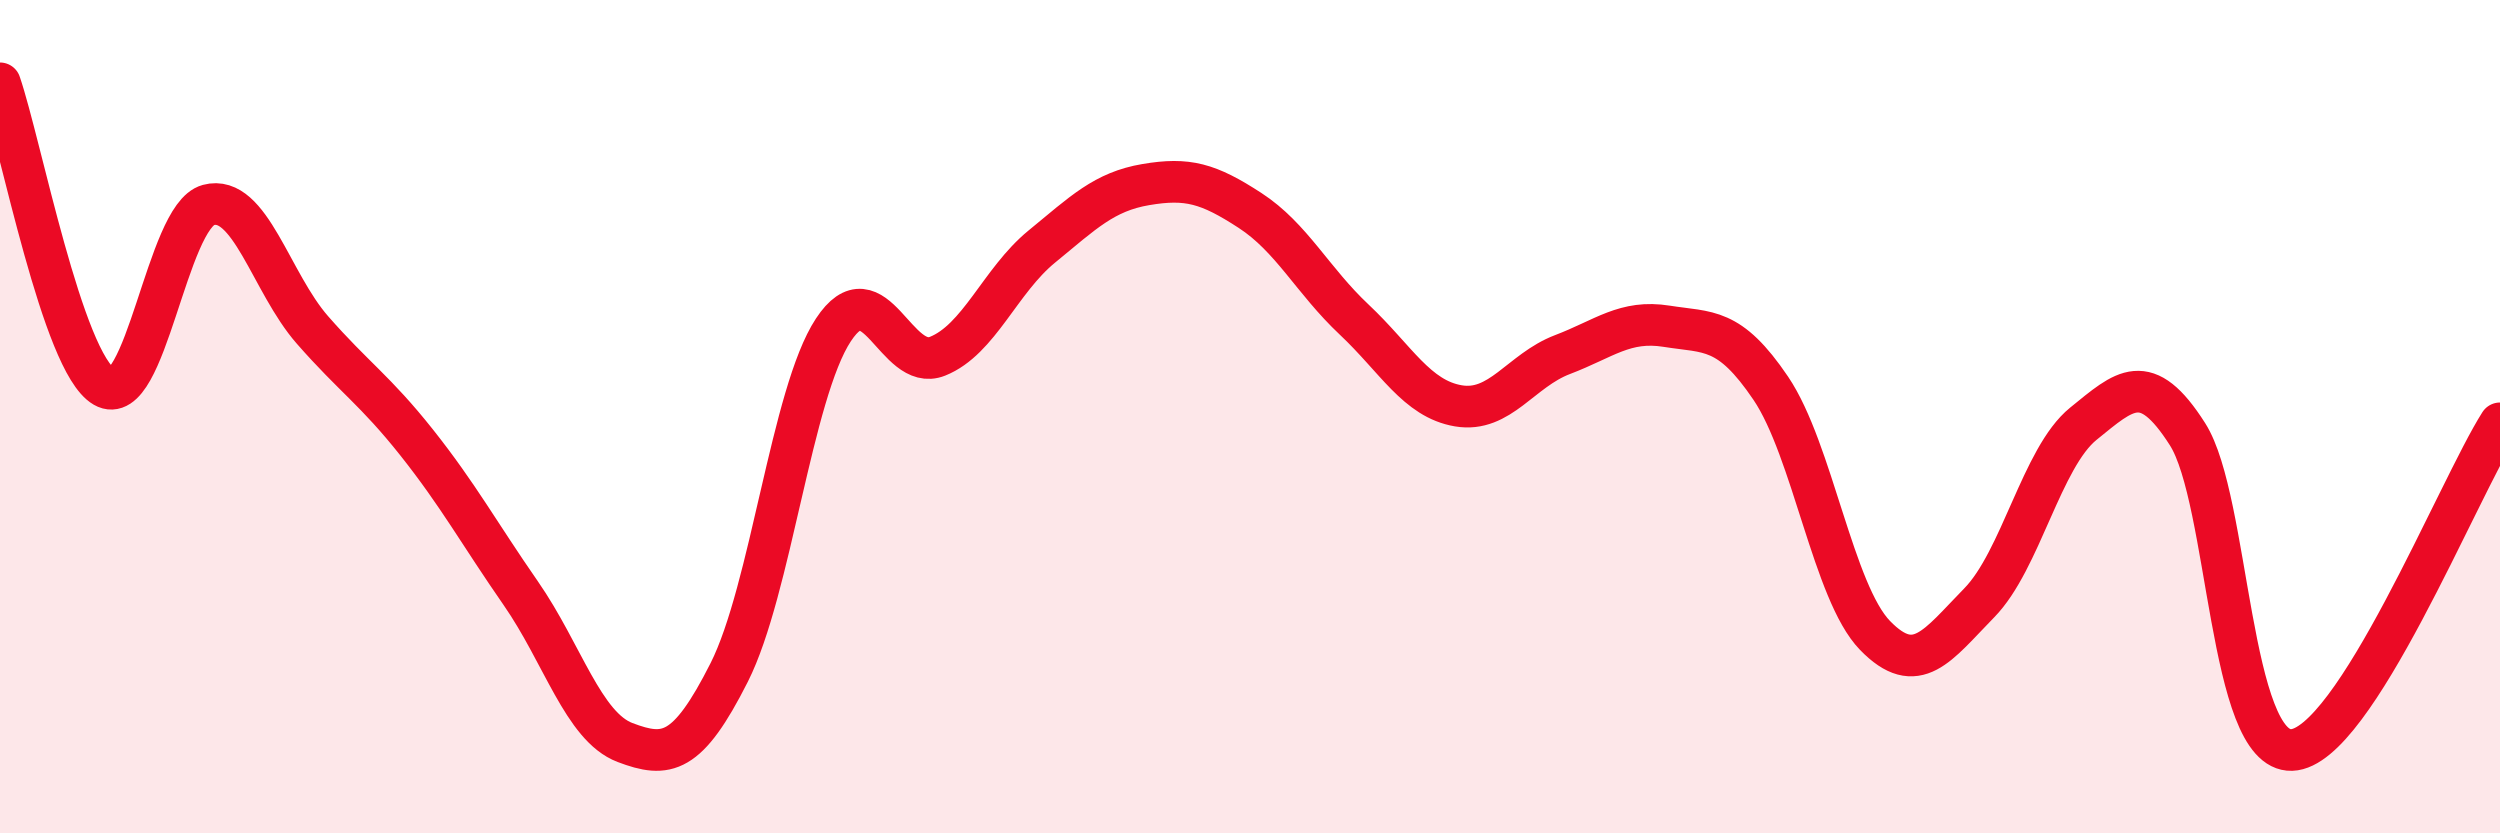
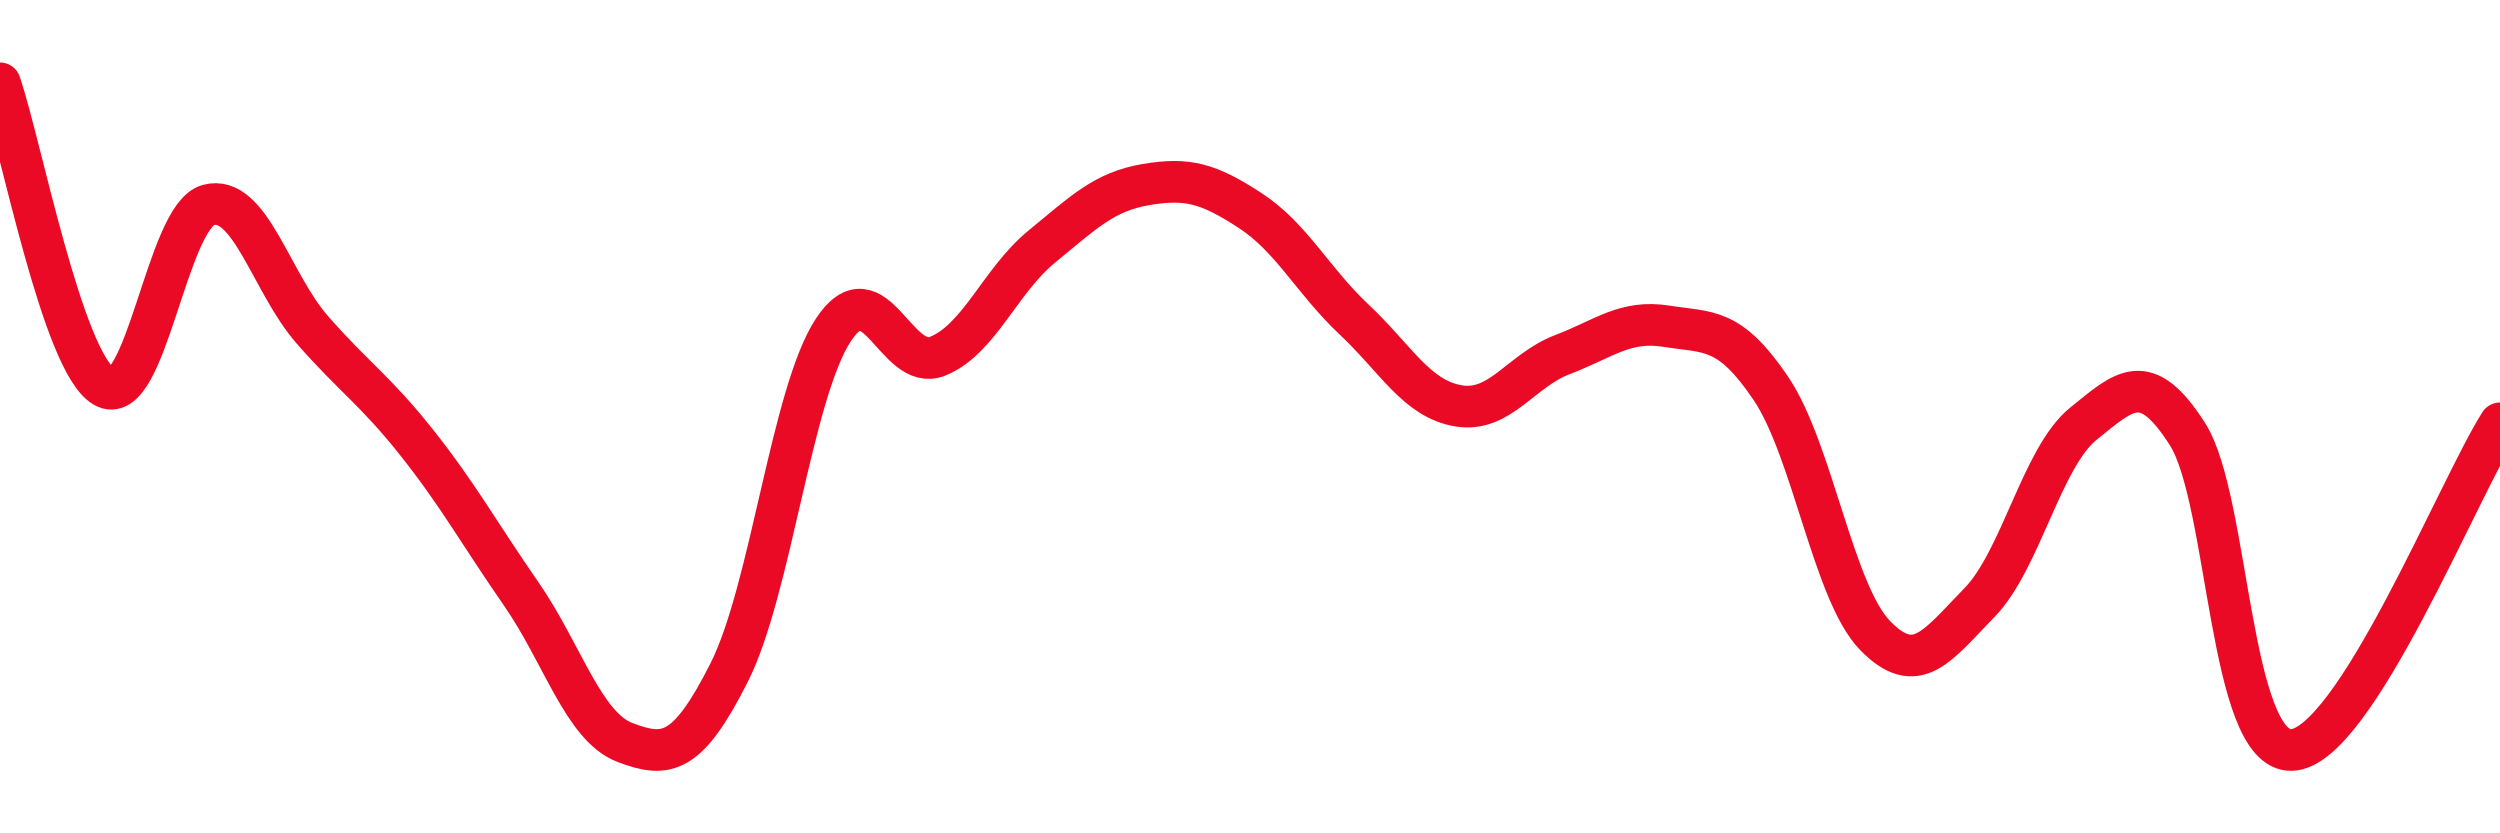
<svg xmlns="http://www.w3.org/2000/svg" width="60" height="20" viewBox="0 0 60 20">
-   <path d="M 0,2 C 0.5,3.46 1.5,8.7 2.5,9.28 C 3.5,9.86 4,5.19 5,4.92 C 6,4.65 6.5,6.78 7.5,7.92 C 8.5,9.06 9,9.36 10,10.62 C 11,11.88 11.5,12.8 12.5,14.24 C 13.5,15.68 14,17.44 15,17.82 C 16,18.2 16.5,18.12 17.5,16.14 C 18.5,14.16 19,9.44 20,7.92 C 21,6.4 21.5,8.95 22.5,8.55 C 23.5,8.15 24,6.74 25,5.92 C 26,5.1 26.5,4.6 27.5,4.43 C 28.5,4.26 29,4.4 30,5.05 C 31,5.7 31.5,6.73 32.5,7.67 C 33.5,8.61 34,9.57 35,9.74 C 36,9.91 36.5,8.89 37.5,8.51 C 38.5,8.13 39,7.67 40,7.83 C 41,7.99 41.5,7.84 42.5,9.32 C 43.5,10.8 44,14.22 45,15.25 C 46,16.28 46.5,15.49 47.5,14.47 C 48.5,13.45 49,10.98 50,10.17 C 51,9.36 51.5,8.85 52.5,10.42 C 53.5,11.99 53.5,18.05 55,18 C 56.5,17.95 59,11.73 60,10.16L60 20L0 20Z" fill="#EB0A25" opacity="0.1" stroke-linecap="round" stroke-linejoin="round" />
  <path d="M 0,2 C 0.5,3.46 1.5,8.7 2.5,9.28 C 3.5,9.86 4,5.19 5,4.92 C 6,4.65 6.5,6.78 7.5,7.92 C 8.5,9.06 9,9.36 10,10.62 C 11,11.88 11.5,12.8 12.5,14.24 C 13.5,15.68 14,17.44 15,17.82 C 16,18.2 16.5,18.12 17.5,16.14 C 18.5,14.16 19,9.44 20,7.92 C 21,6.4 21.5,8.95 22.5,8.55 C 23.5,8.15 24,6.74 25,5.92 C 26,5.1 26.5,4.6 27.5,4.43 C 28.5,4.26 29,4.4 30,5.05 C 31,5.7 31.5,6.73 32.5,7.67 C 33.5,8.61 34,9.57 35,9.74 C 36,9.91 36.5,8.89 37.5,8.51 C 38.5,8.13 39,7.67 40,7.83 C 41,7.99 41.5,7.84 42.5,9.32 C 43.5,10.8 44,14.22 45,15.25 C 46,16.28 46.5,15.49 47.5,14.47 C 48.5,13.45 49,10.98 50,10.17 C 51,9.36 51.5,8.85 52.5,10.42 C 53.5,11.99 53.5,18.05 55,18 C 56.5,17.95 59,11.73 60,10.16" stroke="#EB0A25" stroke-width="1" fill="none" stroke-linecap="round" stroke-linejoin="round" />
</svg>